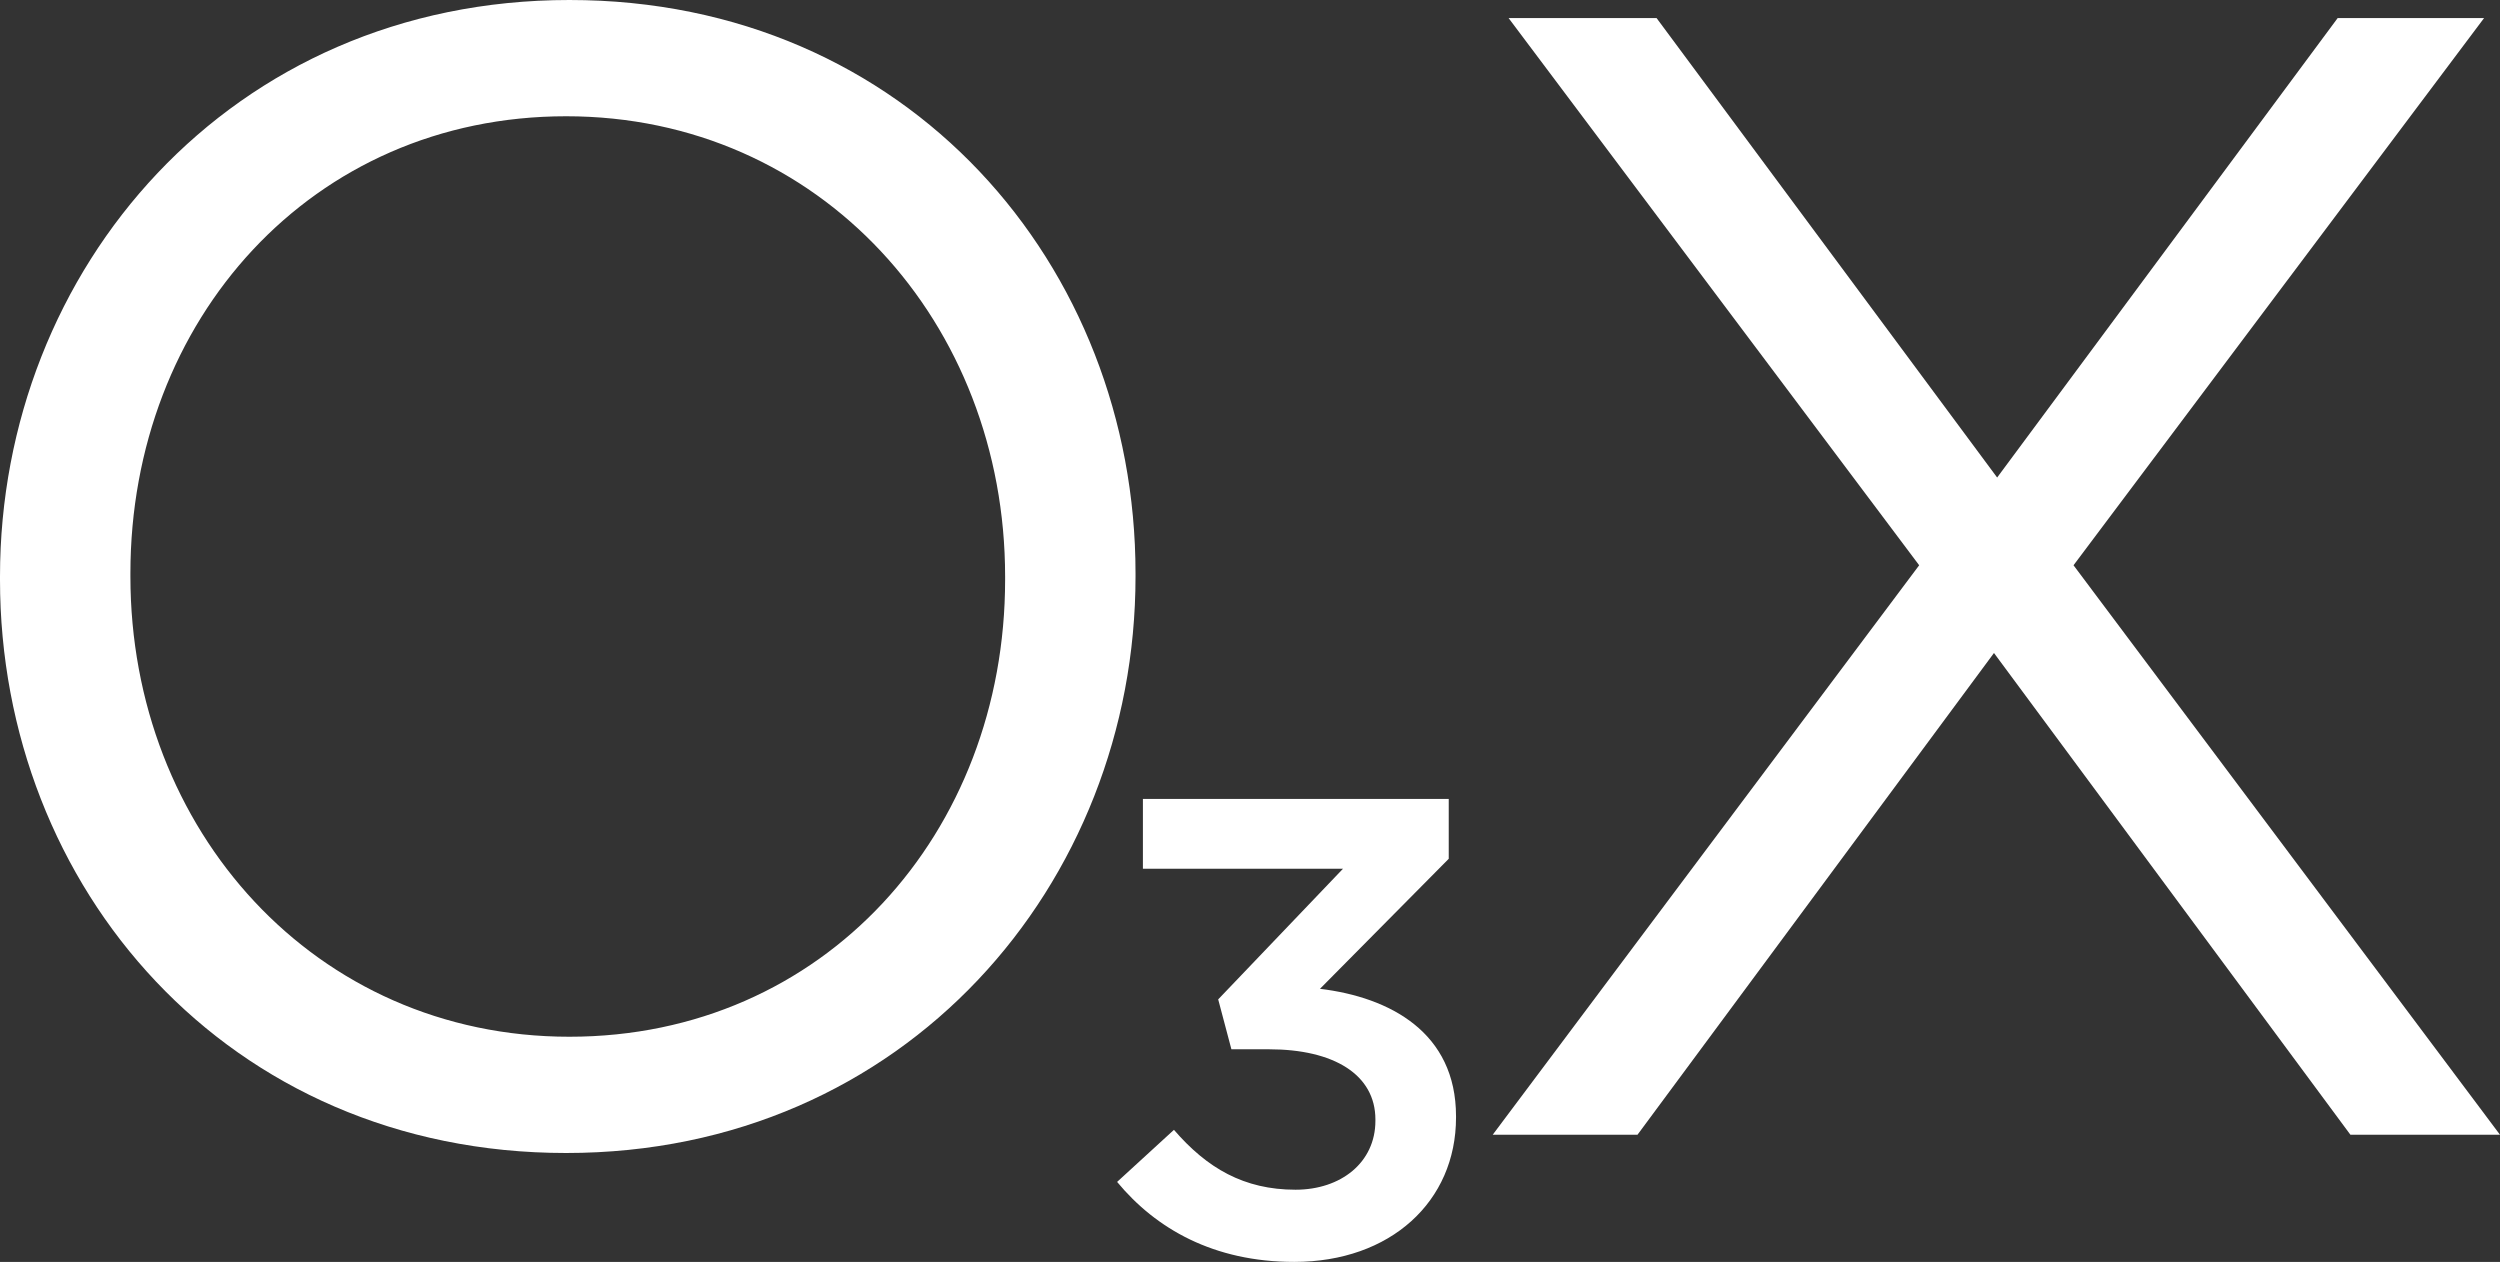
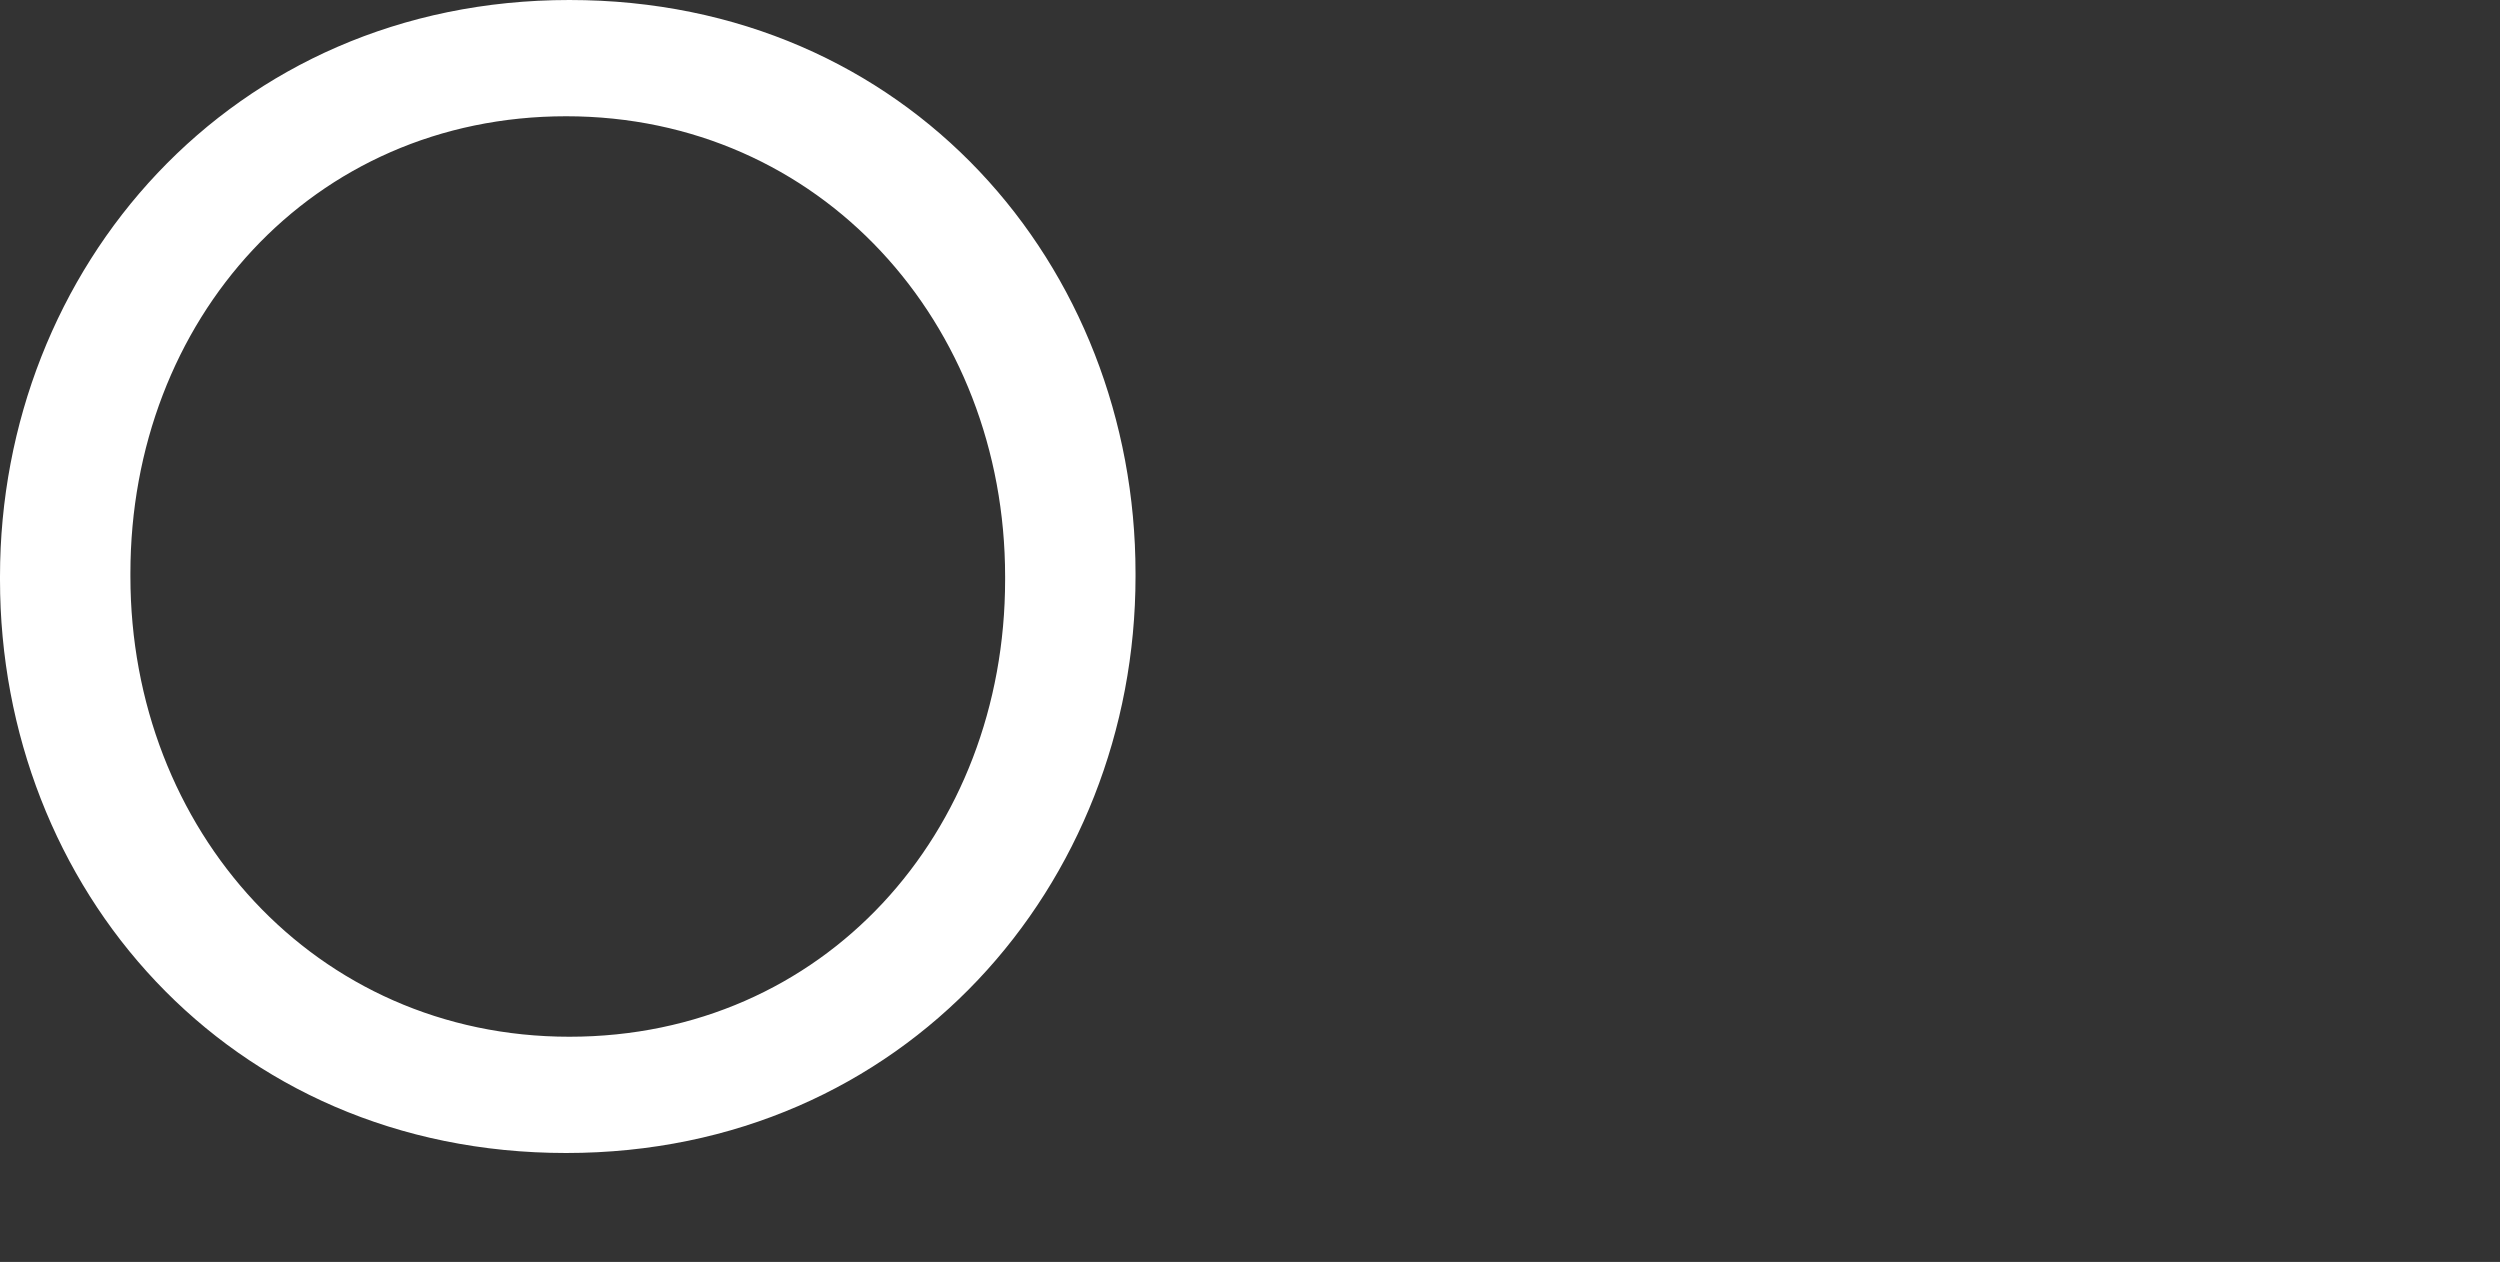
<svg xmlns="http://www.w3.org/2000/svg" width="105" height="53" viewBox="0 0 105 53" fill="none">
  <rect x="0" y="0" width="105" height="53" fill="#333333" stroke="none" />
-   <path d="M104.331 0.759L87.088 23.741L105 47.66H98.718L83.747 27.426L68.774 47.66H62.693L80.605 23.741L63.361 0.759H69.576L83.88 20.056L98.182 0.759H104.331Z" fill="white" />
  <path d="M0 24.347V24.213C0 11.304 9.686 0 23.914 0C38.142 0 47.692 11.17 47.692 24.079V24.213C47.692 37.122 38.007 48.426 23.778 48.426C9.55 48.426 0 37.256 0 24.347ZM42.215 24.347V24.213C42.215 13.579 34.466 4.883 23.778 4.883C13.09 4.883 5.477 13.443 5.477 24.079V24.213C5.477 34.849 13.226 43.543 23.914 43.543C34.602 43.543 42.215 34.981 42.215 24.347Z" fill="white" />
-   <path d="M46.922 49.637L49.306 47.453C50.693 49.062 52.246 49.968 54.411 49.968C56.323 49.968 57.767 48.821 57.767 47.074V47.019C57.767 45.133 56.018 44.07 53.3 44.07H51.719L51.164 41.974L56.407 36.486H48.002V33.554H60.847V36.069L55.439 41.53C58.378 41.886 61.153 43.362 61.153 46.883V46.937C61.153 50.46 58.406 53 54.357 53C50.973 53 48.548 51.607 46.924 49.647" fill="white" />
</svg>